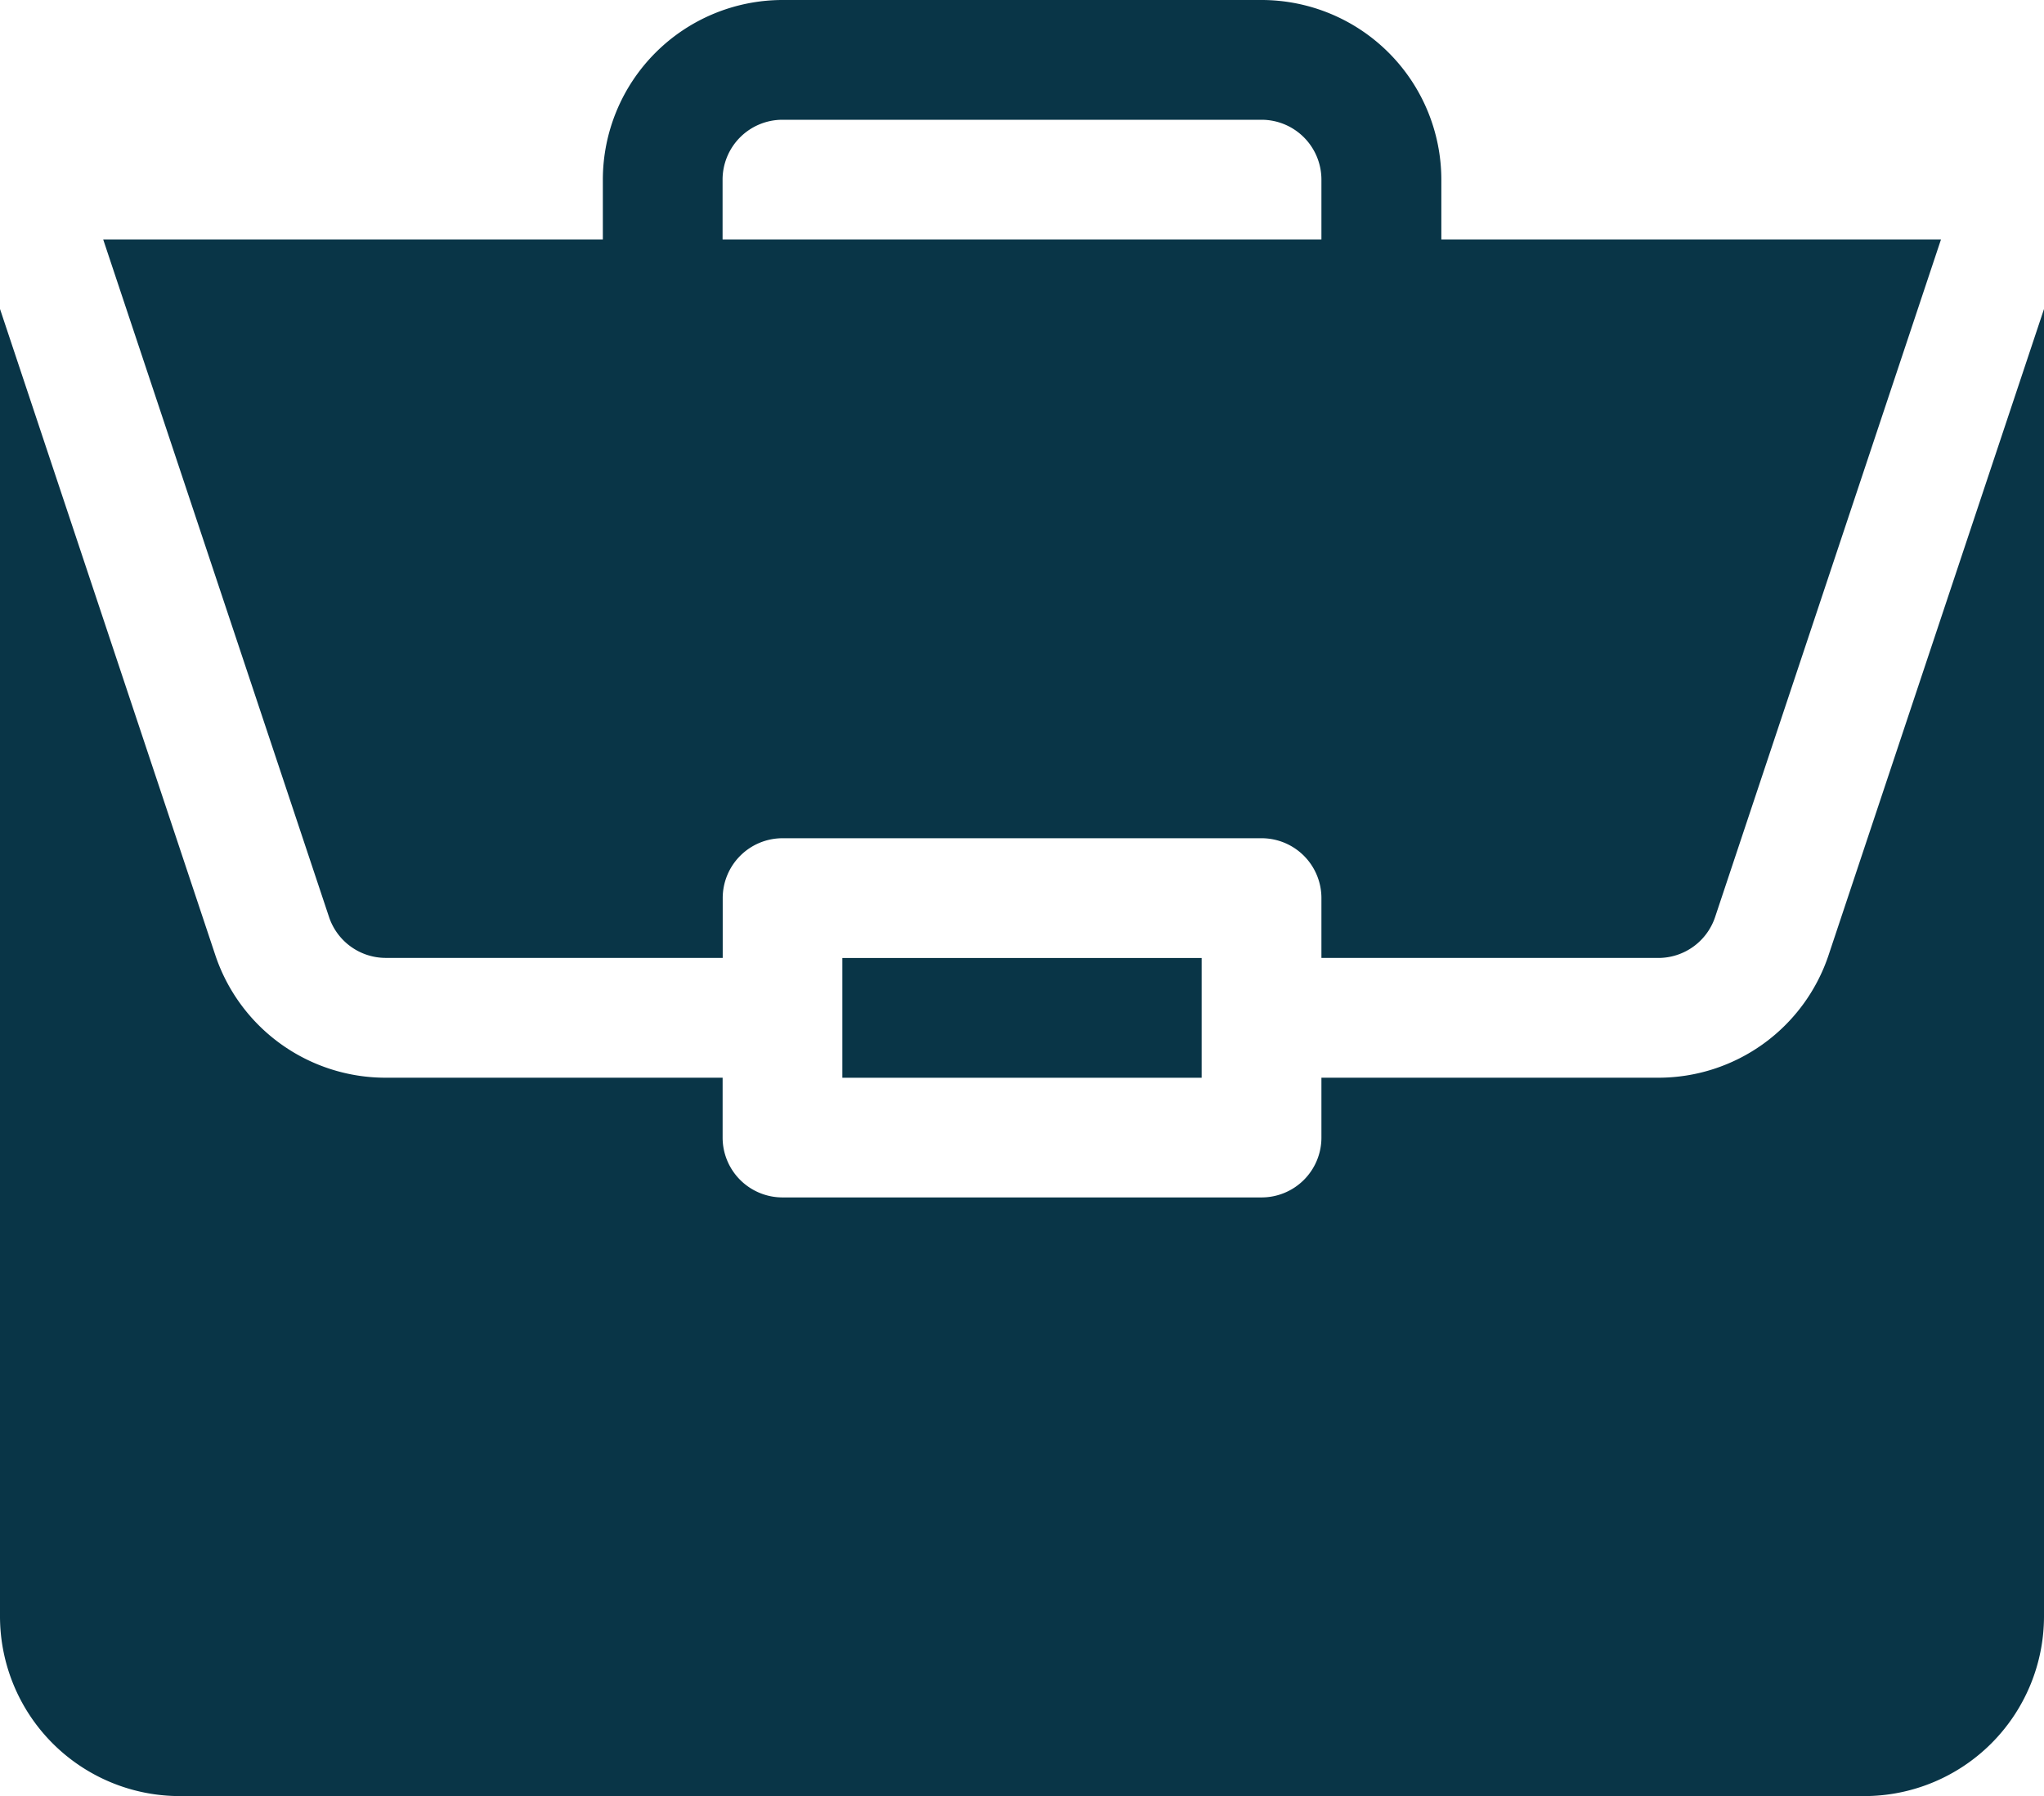
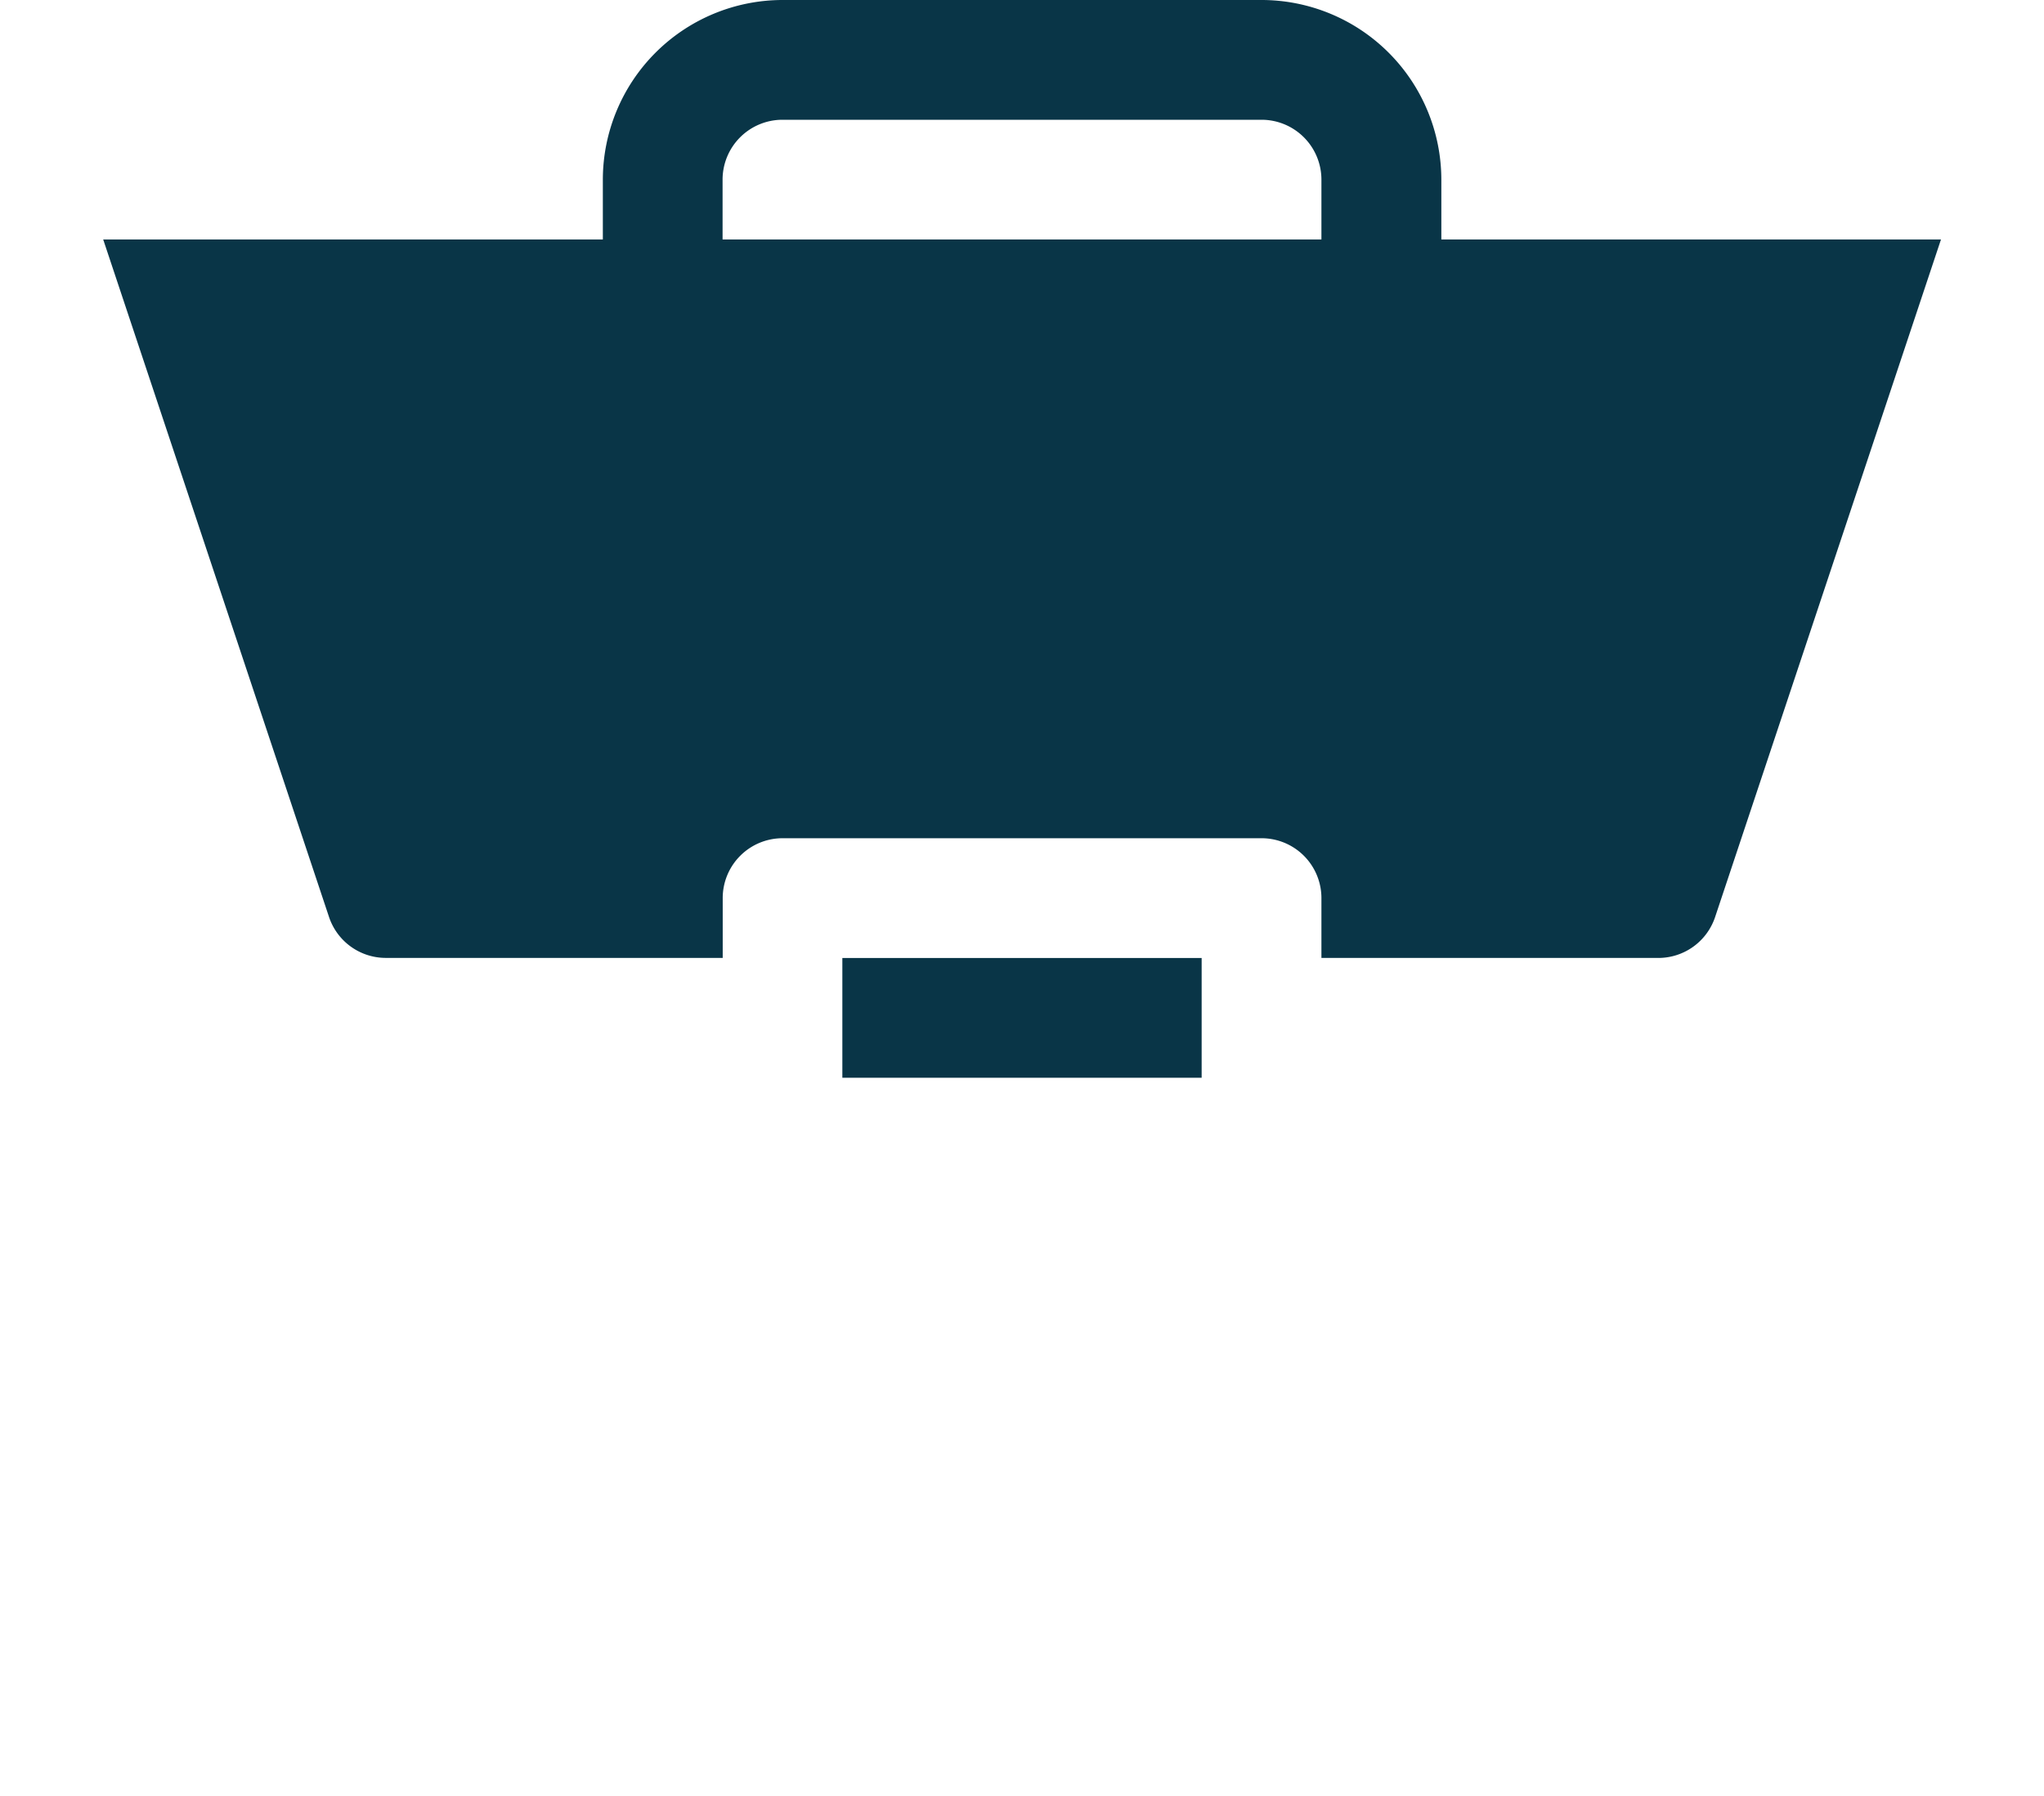
<svg xmlns="http://www.w3.org/2000/svg" id="cta2-job" width="45" height="39.551" viewBox="0 0 45 39.551">
-   <path id="Path_82" data-name="Path 82" d="M211,240h7.91v2.637H211Zm0,0" transform="translate(-192.455 -218.906)" fill="#093547" />
-   <path id="Path_83" data-name="Path 83" d="M36.508,94.337H29.092v1.318a1.318,1.318,0,0,1-1.318,1.318H17.227a1.318,1.318,0,0,1-1.318-1.318V94.337H8.492a3.951,3.951,0,0,1-3.752-2.7L0,77.41V106.2a3.96,3.96,0,0,0,3.955,3.955h37.09A3.96,3.96,0,0,0,45,106.2V77.411L40.259,91.633A3.95,3.95,0,0,1,36.508,94.337Zm0,0" transform="translate(0 -70.607)" fill="#093547" />
+   <path id="Path_82" data-name="Path 82" d="M211,240h7.91v2.637H211Z" transform="translate(-192.455 -218.906)" fill="#093547" />
  <path id="Path_84" data-name="Path 84" d="M51.314,0H40.767a3.96,3.96,0,0,0-3.955,3.955V5.273h-11l4.972,14.919a1.318,1.318,0,0,0,1.251.9h7.416V19.775a1.318,1.318,0,0,1,1.318-1.318H51.314a1.318,1.318,0,0,1,1.318,1.318v1.318h7.416a1.318,1.318,0,0,0,1.251-.9L66.272,5.273h-11V3.955A3.96,3.96,0,0,0,51.314,0ZM39.448,5.273V3.955a1.319,1.319,0,0,1,1.318-1.318H51.314a1.319,1.319,0,0,1,1.318,1.318V5.273Zm0,0" transform="translate(-23.54)" fill="#093547" />
</svg>